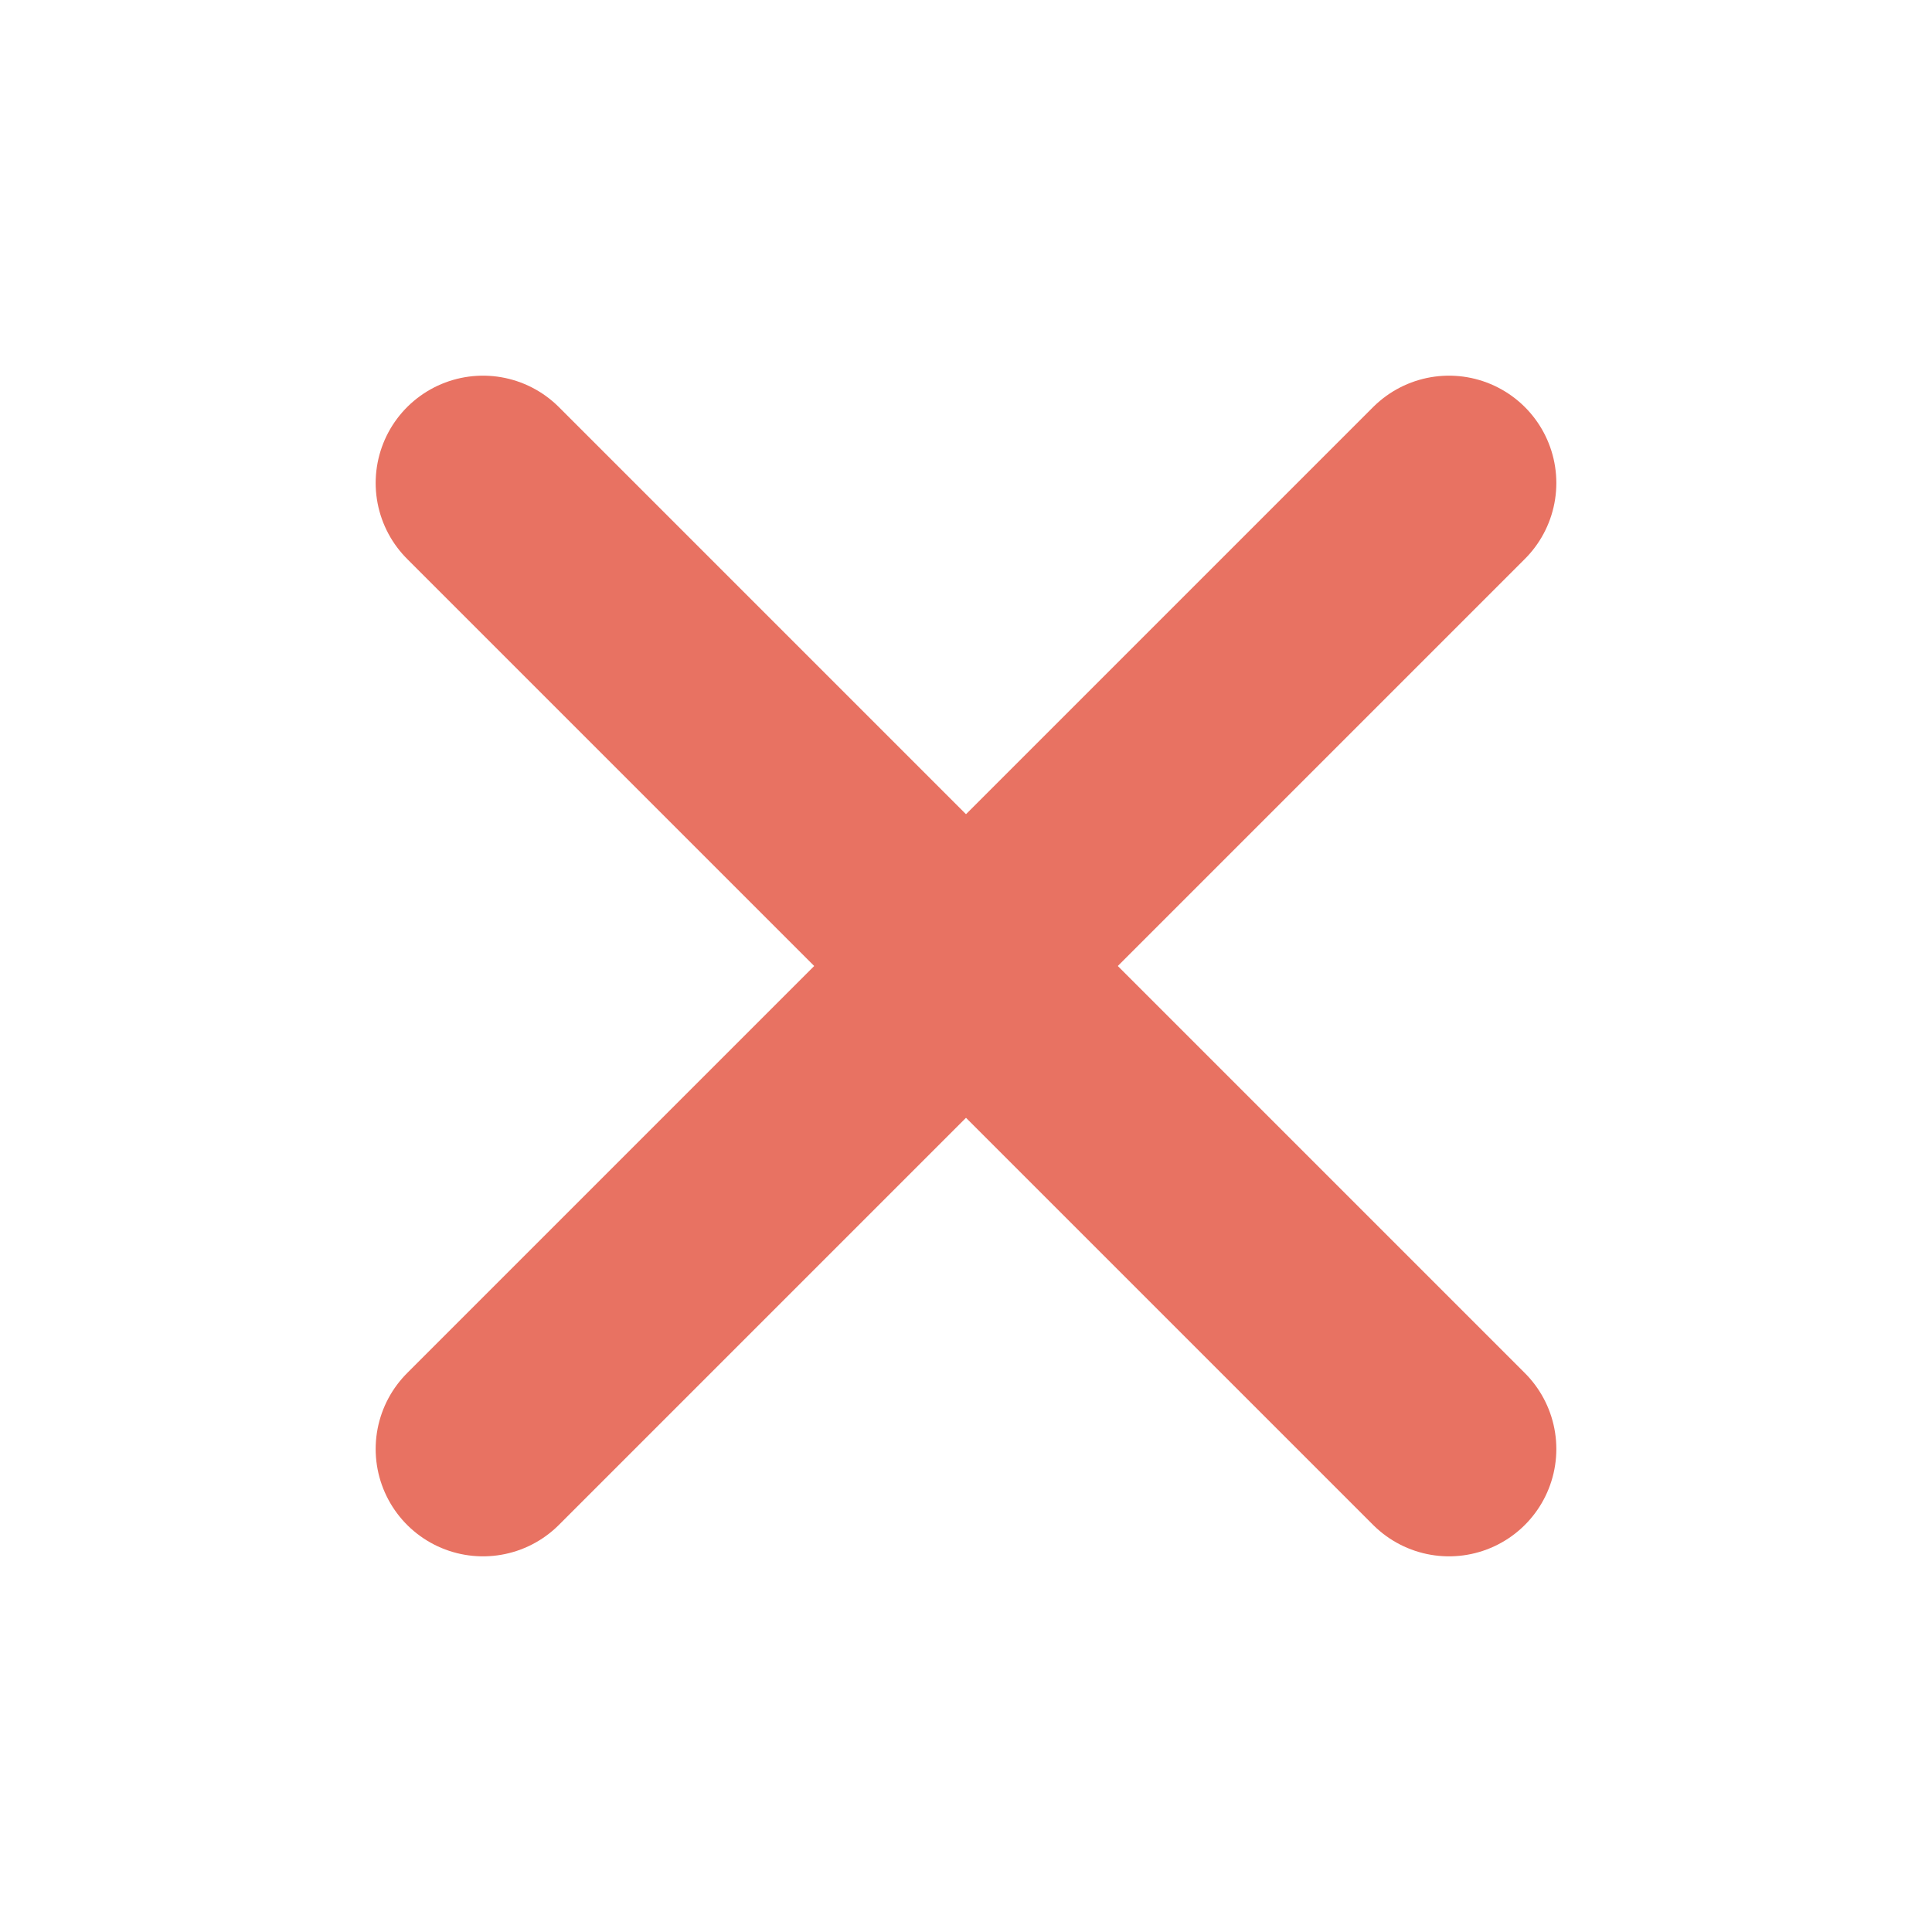
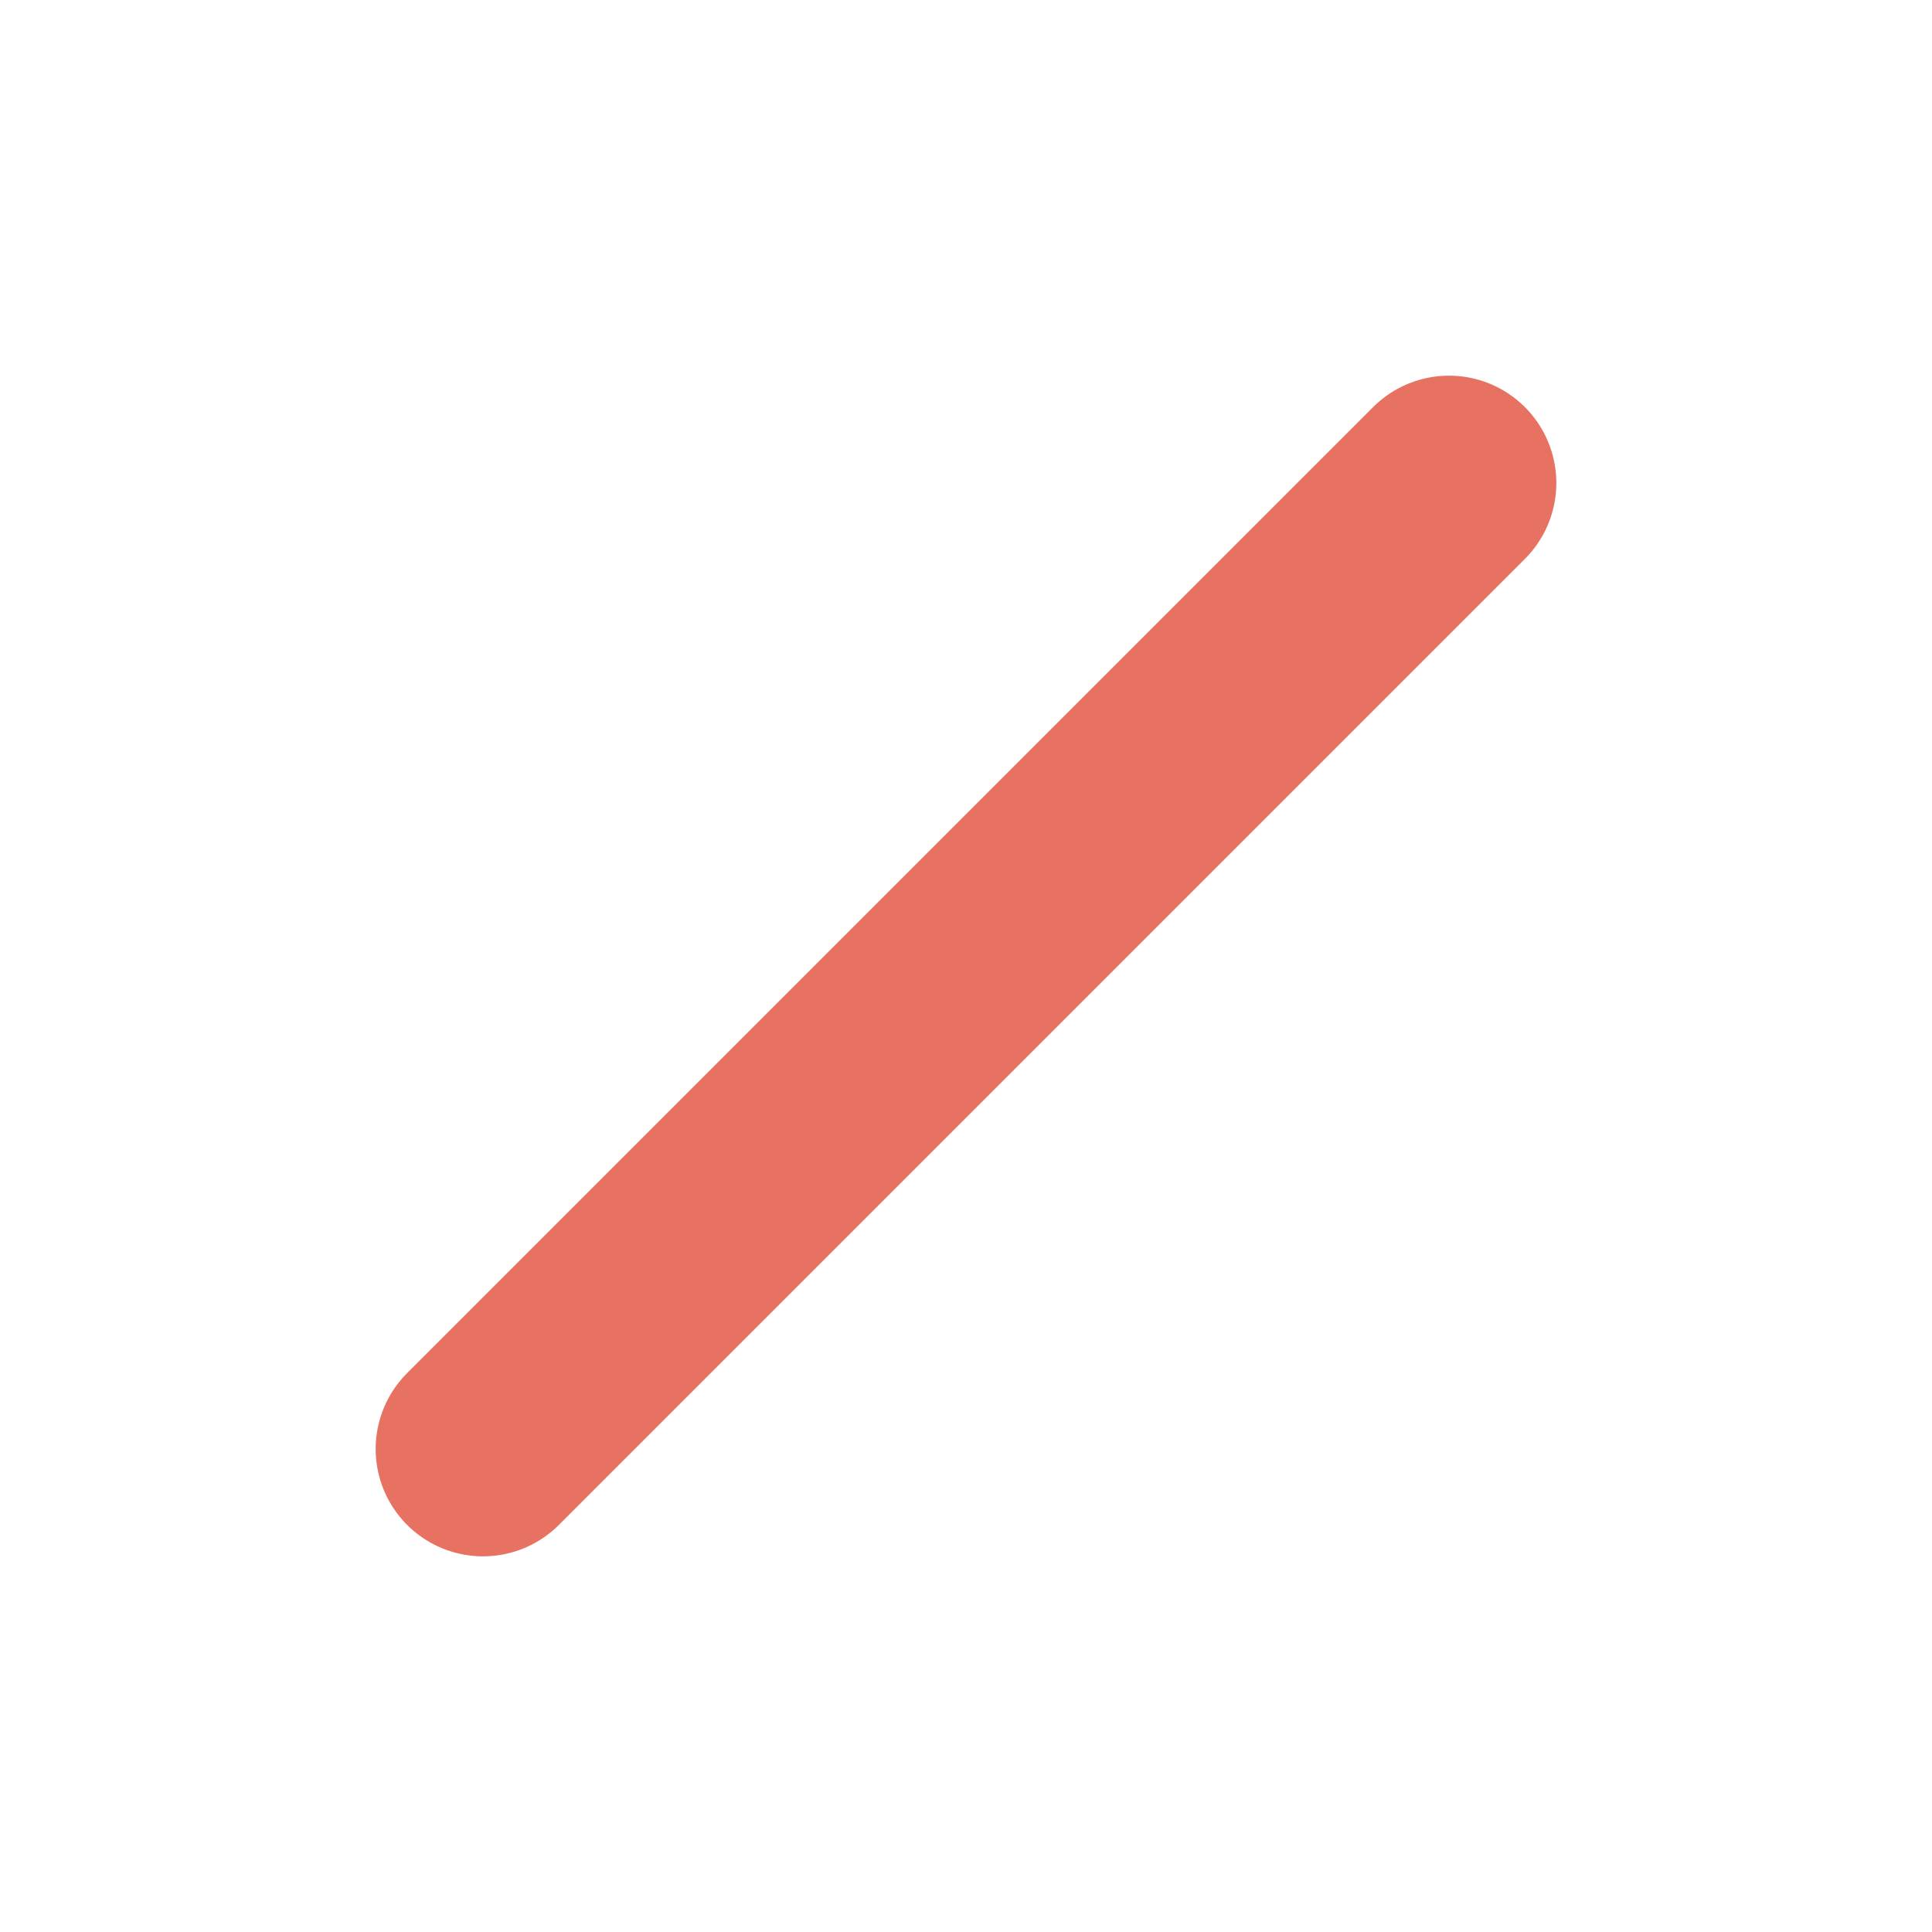
<svg xmlns="http://www.w3.org/2000/svg" width="18" height="18" viewBox="0 0 18 18" fill="none">
  <path d="M13.5 4.5L4.5 13.5" stroke="#E87262" stroke-width="2" stroke-linecap="round" stroke-linejoin="round" />
-   <path d="M4.5 4.5L13.5 13.5" stroke="#E87262" stroke-width="2" stroke-linecap="round" stroke-linejoin="round" />
</svg>